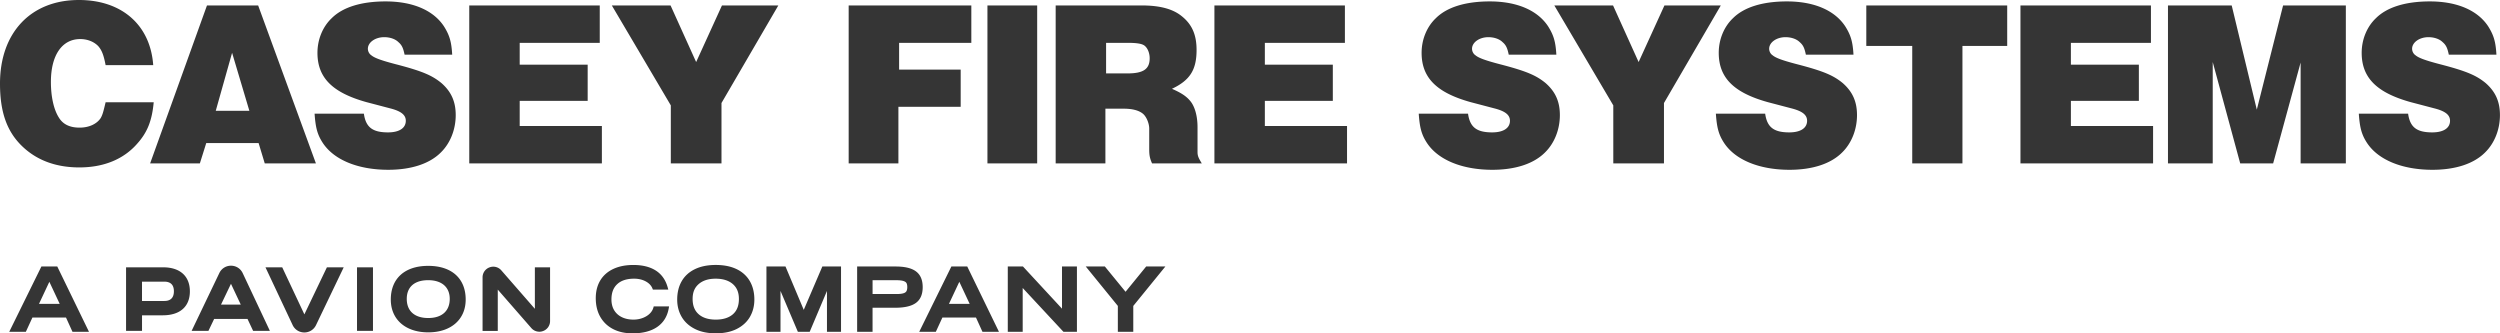
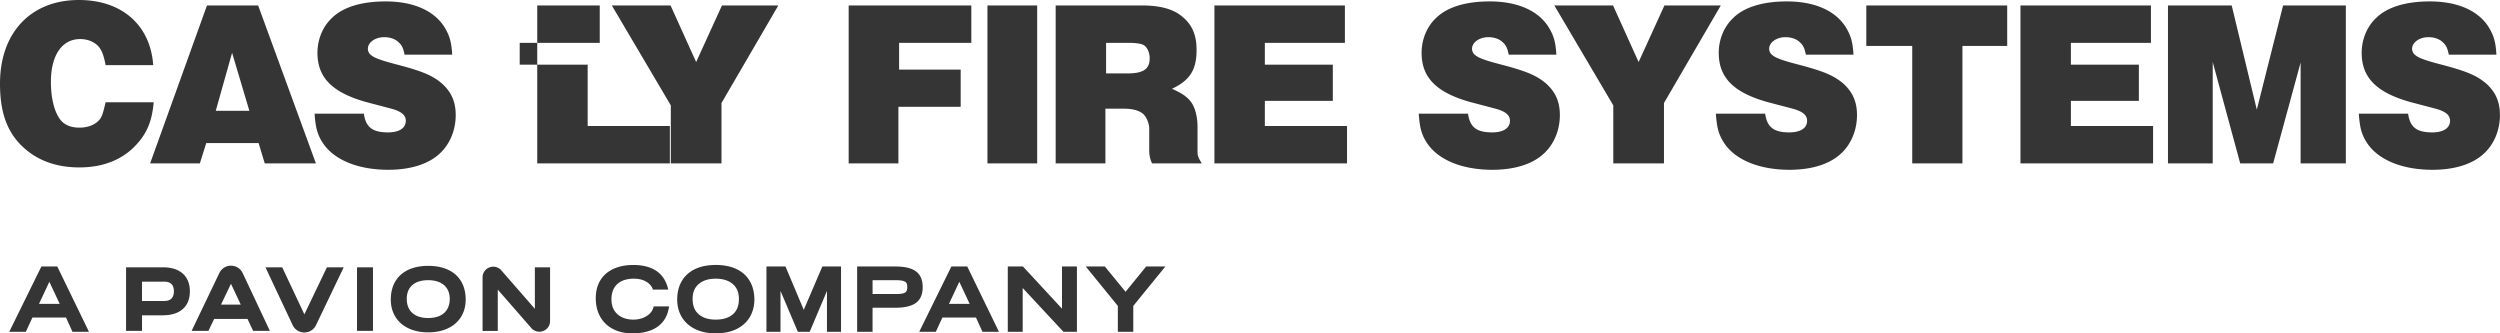
<svg xmlns="http://www.w3.org/2000/svg" viewBox="0 0 1382.87 184.38">
-   <path d="M85.02 56.59c-.92 9.96-3.41 16.51-9.04 22.79-7.6 8.78-18.73 13.23-32.09 13.23s-23.84-4.19-31.7-11.79C3.8 72.7 0 61.96 0 46.24 0 18.08 17.03 0 43.62 0c23.84 0 39.56 13.89 41.13 36.02H58.42c-1.05-5.5-2.1-8.25-4.06-10.48-2.36-2.49-6.03-3.93-9.96-3.93-10.09 0-16.24 8.91-16.24 23.71 0 8.12 1.57 15.33 4.45 19.78 2.23 3.67 6.03 5.5 11.4 5.5s9.56-2.1 11.66-5.24c1.05-1.83 1.44-3.27 2.75-8.78h26.59zm29.47-53.58h28.3l31.96 87.38h-28.3l-3.41-11.27h-28.95l-3.54 11.27H83.04l31.45-87.38zm13.89 26.2l-9.04 32.09h18.6l-9.56-32.09zm72.9 33.67c1.05 7.47 4.72 10.35 13.36 10.35 6.16 0 9.83-2.36 9.83-6.42 0-3.27-2.62-5.37-8.91-6.94l-12.97-3.41c-18.73-5.24-26.99-13.49-26.99-27.25 0-7.34 2.88-14.41 7.86-19.13 6.16-6.16 16.5-9.3 29.87-9.3 14.93 0 26.33 4.85 32.22 13.75 3.14 4.98 4.19 8.65 4.58 15.72H223.8c-.79-3.8-1.57-5.37-3.41-6.94-1.83-1.83-4.85-2.75-7.86-2.75-4.98 0-9.04 2.88-9.04 6.42 0 1.31.66 2.75 1.83 3.54 1.7 1.44 4.98 2.75 13.49 4.98 14.67 3.8 20.17 6.16 25.41 10.48 5.37 4.72 7.86 10.22 7.86 17.68 0 7.99-3.01 15.59-8.25 20.7-6.29 6.29-16.5 9.56-29.08 9.56-16.77 0-30.26-5.5-36.42-15.2-2.75-4.32-3.8-8.12-4.32-15.85h27.25zm58.29-59.87h72.18v20.7h-44.28v12.05h37.6V55.8h-37.6v13.89h45.46v20.7h-73.36V3.01zm111.35 0l14.15 31.31 14.28-31.31h31.18l-31.44 53.97v33.4h-28.03V58.29L338.43 3.01h32.49zm98.51 0h67.86v20.7h-39.95v14.8h34.06v20.57h-34.45v31.31h-27.51V3.01zm76.77 0h27.51v87.38H546.2V3.01zm37.74 0h47.55c10.22 0 17.29 1.97 22.14 5.9 5.76 4.58 8.25 10.35 8.25 18.73 0 11-3.67 16.77-13.62 21.48 5.11 2.23 7.86 4.06 9.96 6.55 2.75 3.14 4.19 8.65 4.19 14.67v13.75c0 2.1.52 3.28 2.36 6.29h-27.51c-1.18-2.62-1.57-4.45-1.57-7.6V71.12c0-2.88-1.57-6.68-3.54-8.25-2.23-1.83-5.89-2.75-10.48-2.75h-10.22v30.26h-27.51V3.01zm39.69 37.6c8.78 0 12.31-2.36 12.31-8.38 0-3.27-1.44-6.29-3.41-7.34-1.44-.79-4.32-1.18-7.99-1.18h-12.71v16.9h11.79zm48.12-37.6h72.18v20.7h-44.28v12.05h37.6V55.8h-37.6v13.89h45.46v20.7h-73.36V3.01zm140.29 59.87c1.05 7.47 4.72 10.35 13.36 10.35 6.16 0 9.83-2.36 9.83-6.42 0-3.27-2.62-5.37-8.91-6.94l-12.97-3.41c-18.73-5.24-26.99-13.49-26.99-27.25 0-7.34 2.88-14.41 7.86-19.13 6.16-6.16 16.5-9.3 29.87-9.3 14.93 0 26.33 4.85 32.22 13.75 3.14 4.98 4.19 8.65 4.58 15.72h-26.33c-.79-3.8-1.57-5.37-3.41-6.94-1.83-1.83-4.85-2.75-7.86-2.75-4.98 0-9.04 2.88-9.04 6.42 0 1.31.66 2.75 1.83 3.54 1.7 1.44 4.98 2.75 13.49 4.98 14.67 3.8 20.17 6.16 25.41 10.48 5.37 4.72 7.86 10.22 7.86 17.68 0 7.99-3.01 15.59-8.25 20.7-6.29 6.29-16.5 9.56-29.08 9.56-16.77 0-30.26-5.5-36.42-15.2-2.75-4.32-3.8-8.12-4.32-15.85h27.25zm80.21-59.87l14.15 31.31 14.28-31.31h31.18l-31.44 53.97v33.4h-28.03V58.29L859.77 3.01h32.49zm84.15 59.87c1.05 7.47 4.72 10.35 13.36 10.35 6.16 0 9.83-2.36 9.83-6.42 0-3.27-2.62-5.37-8.91-6.94l-12.97-3.41c-18.73-5.24-26.99-13.49-26.99-27.25 0-7.34 2.88-14.41 7.86-19.13 6.16-6.16 16.5-9.3 29.87-9.3 14.93 0 26.33 4.85 32.22 13.75 3.14 4.98 4.19 8.65 4.58 15.72h-26.33c-.79-3.8-1.57-5.37-3.41-6.94-1.83-1.83-4.85-2.75-7.86-2.75-4.98 0-9.04 2.88-9.04 6.42 0 1.31.66 2.75 1.83 3.54 1.7 1.44 4.98 2.75 13.49 4.98 14.67 3.8 20.17 6.16 25.41 10.48 5.37 4.72 7.86 10.22 7.86 17.68 0 7.99-3.01 15.59-8.25 20.7-6.29 6.29-16.5 9.56-29.08 9.56-16.77 0-30.26-5.5-36.42-15.2-2.75-4.32-3.8-8.12-4.32-15.85h27.25zm109.12 27.51h-27.77V25.41h-25.41V3.01h77.94v22.4h-24.76v64.97zm32.09-87.38h72.18v20.7h-44.28v12.05h37.6V55.8h-37.6v13.89h45.46v20.7h-73.36V3.01zm81.61 0h35.24l13.89 57.64 14.54-57.64h34.71v87.38h-25.02v-55.8l-15.2 55.8h-18.21l-15.2-56.07v56.07h-24.76V3.01zm132.82 59.87c1.05 7.47 4.72 10.35 13.36 10.35 6.16 0 9.83-2.36 9.83-6.42 0-3.27-2.62-5.37-8.91-6.94l-12.97-3.41c-18.73-5.24-26.99-13.49-26.99-27.25 0-7.34 2.88-14.41 7.86-19.13 6.16-6.16 16.5-9.3 29.87-9.3 14.93 0 26.33 4.85 32.22 13.75 3.14 4.98 4.19 8.65 4.58 15.72h-26.33c-.79-3.8-1.57-5.37-3.41-6.94-1.83-1.83-4.85-2.75-7.86-2.75-4.98 0-9.04 2.88-9.04 6.42 0 1.31.66 2.75 1.83 3.54 1.7 1.44 4.98 2.75 13.49 4.98 14.67 3.8 20.17 6.16 25.41 10.48 5.37 4.72 7.86 10.22 7.86 17.68 0 7.99-3.01 15.59-8.25 20.7-6.29 6.29-16.5 9.56-29.08 9.56-16.77 0-30.26-5.5-36.42-15.2-2.75-4.32-3.8-8.12-4.32-15.85h27.25zM22.9 147.41L5.11 183.53h9.19l3.63-7.88h18.58l3.58 7.88h9.13l-17.54-36.12h-8.79zm10.12 20.66H21.58l5.72-12.2 5.72 12.2zm328.39 2.09c-.33 1.22-1 2.33-2 3.31-1.02 1.01-2.33 1.82-3.88 2.41-1.57.6-3.31.91-5.16.91-2.42 0-4.59-.46-6.43-1.37-1.81-.89-3.23-2.18-4.22-3.82-.99-1.65-1.5-3.65-1.5-5.92 0-3.73 1.05-6.52 3.22-8.52 2.16-2 5.28-3.01 9.3-3.01 2.44 0 4.62.51 6.47 1.52 1.82.99 3.04 2.28 3.71 3.95l.23.57h8.52l-.32-1.16c-1.13-4.14-3.34-7.29-6.59-9.37-3.2-2.05-7.38-3.09-12.4-3.09-4.27 0-8 .74-11.09 2.19-3.14 1.47-5.58 3.62-7.23 6.37-1.65 2.74-2.49 6.04-2.49 9.81 0 3.98.85 7.48 2.53 10.38 1.69 2.93 4.09 5.2 7.15 6.75 3.02 1.54 6.6 2.32 10.63 2.32 5.63 0 10.22-1.18 13.63-3.51 3.47-2.37 5.63-5.84 6.42-10.31l.19-1.08h-8.49l-.18.68zm46.04-21.29c-3.16-1.53-7.04-2.31-11.53-2.31s-8.33.78-11.5 2.31c-3.22 1.55-5.7 3.8-7.35 6.69-1.65 2.86-2.48 6.29-2.48 10.17 0 3.55.84 6.76 2.49 9.57 1.66 2.82 4.12 5.06 7.34 6.67 3.18 1.6 7.05 2.41 11.52 2.41s8.38-.81 11.56-2.41c3.21-1.61 5.67-3.86 7.31-6.68 1.63-2.8 2.46-6.02 2.46-9.56 0-3.89-.83-7.31-2.48-10.17-1.66-2.88-4.12-5.14-7.33-6.69zm-11.53 27.92c-4.06 0-7.25-1.01-9.48-3-2.24-1.99-3.32-4.75-3.32-8.44s1.1-6.25 3.36-8.22c2.27-1.98 5.43-2.98 9.39-2.98s7.22 1 9.49 2.98c2.26 1.97 3.36 4.66 3.36 8.22 0 3.75-1.09 6.52-3.32 8.48-2.24 1.96-5.43 2.96-9.48 2.96zm48.67-5.39l-10.1-23.99h-10.54v36.12h7.78v-22.61l9.6 22.61h6.55l9.55-22.59v22.59h7.78v-36.12h-10.34l-10.28 23.99zm62-21.34c-2.46-1.78-6.15-2.65-11.27-2.65h-21.2v36.12h8.53v-13.3h12.38c5.27 0 9.04-.86 11.52-2.62 2.54-1.81 3.83-4.76 3.83-8.77s-1.28-6.96-3.8-8.78zm-10.61 12.58h-13.32V155h13.23c1.71 0 3.04.16 3.95.47.78.27 1.31.64 1.57 1.11.3.53.45 1.28.45 2.22s-.16 1.73-.47 2.28c-.28.49-.79.86-1.57 1.11-.89.3-2.18.45-3.83.45zm30.27-15.23l-17.79 36.12h9.19l3.63-7.88h18.58l3.58 7.88h9.13l-17.54-36.12h-8.79zm10.11 20.66h-11.44l5.72-12.2 5.72 12.2zm51.08 2.67l-21.59-23.33h-8.4v36.12h8.25V159.3l22.27 23.94.28.29h7.45v-36.12h-8.26v23.33zm35.16-9.34l-11.45-13.99h-10.57l17.75 21.81v14.31h8.54v-14.31l17.75-21.81H634l-11.4 13.99zM90.3 147.87H69.73v35.16h8.83v-8.62h11.48c9.53 0 14.99-4.83 14.99-13.25s-5.5-13.29-14.72-13.29zm.63 18.61H78.55v-10.69h12.29c3.55 0 5.35 1.79 5.35 5.32s-1.77 5.37-5.26 5.37zm106.55-18.61h8.83v35.16h-8.83zm39.4-.81c-12.97 0-20.71 6.97-20.71 18.64 0 11.02 8.13 18.14 20.71 18.14s20.71-7.12 20.71-18.14c0-11.67-7.74-18.64-20.71-18.64zm0 28.85c-7.55 0-11.88-3.85-11.88-10.58s4.42-10.35 11.84-10.35 11.93 3.77 11.93 10.35-4.22 10.58-11.88 10.58zm-109.1-28.94c-2.78 0-5.26 1.56-6.46 4.07l-15.33 31.99h9.3l3.16-6.61h18.46l3.11 6.61h9.27l-15.04-31.95c-1.19-2.53-3.66-4.1-6.48-4.11zm-5.53 21.52l5.51-11.51 5.42 11.51h-10.93zm46.11 5.4l-12.25-26.02h-9.27l15.02 31.92c1.19 2.53 3.66 4.1 6.48 4.11 2.78 0 5.26-1.56 6.46-4.07l15.32-31.96h-9.3l-12.46 26.02zm127.5-3.07l-18.49-21.19c-1.62-1.92-4.19-2.61-6.55-1.75a5.86 5.86 0 00-3.89 5.56v29.6h8.41v-22.85l18.49 21.19a5.884 5.884 0 004.5 2.11c.69 0 1.38-.12 2.05-.37a5.86 5.86 0 003.89-5.56v-29.69h-8.41v22.95z" fill="#353535" />
+   <path d="M85.02 56.59c-.92 9.96-3.41 16.51-9.04 22.79-7.6 8.78-18.73 13.23-32.09 13.23s-23.84-4.19-31.7-11.79C3.8 72.7 0 61.96 0 46.24 0 18.08 17.03 0 43.62 0c23.84 0 39.56 13.89 41.13 36.02H58.42c-1.05-5.5-2.1-8.25-4.06-10.48-2.36-2.49-6.03-3.93-9.96-3.93-10.09 0-16.24 8.91-16.24 23.71 0 8.12 1.57 15.33 4.45 19.78 2.23 3.67 6.03 5.5 11.4 5.5s9.56-2.1 11.66-5.24c1.05-1.83 1.44-3.27 2.75-8.78h26.59zm29.47-53.58h28.3l31.96 87.38h-28.3l-3.41-11.27h-28.95l-3.54 11.27H83.04l31.45-87.38zm13.89 26.2l-9.04 32.09h18.6l-9.56-32.09zm72.9 33.67c1.05 7.47 4.72 10.35 13.36 10.35 6.16 0 9.83-2.36 9.83-6.42 0-3.27-2.62-5.37-8.91-6.94l-12.97-3.41c-18.73-5.24-26.99-13.49-26.99-27.25 0-7.34 2.88-14.41 7.86-19.13 6.16-6.16 16.5-9.3 29.87-9.3 14.93 0 26.33 4.85 32.22 13.75 3.14 4.98 4.19 8.65 4.58 15.72H223.8c-.79-3.8-1.57-5.37-3.41-6.94-1.83-1.83-4.85-2.75-7.86-2.75-4.98 0-9.04 2.88-9.04 6.42 0 1.31.66 2.75 1.83 3.54 1.7 1.44 4.98 2.75 13.49 4.98 14.67 3.8 20.17 6.16 25.41 10.48 5.37 4.72 7.86 10.22 7.86 17.68 0 7.99-3.01 15.59-8.25 20.7-6.29 6.29-16.5 9.56-29.08 9.56-16.77 0-30.26-5.5-36.42-15.2-2.75-4.32-3.8-8.12-4.32-15.85h27.25zm58.29-59.87h72.18v20.7h-44.28v12.05h37.6V55.8v13.89h45.46v20.7h-73.36V3.01zm111.35 0l14.15 31.31 14.28-31.31h31.18l-31.44 53.97v33.4h-28.03V58.29L338.43 3.01h32.49zm98.51 0h67.86v20.7h-39.95v14.8h34.06v20.57h-34.45v31.31h-27.51V3.01zm76.77 0h27.51v87.38H546.2V3.01zm37.74 0h47.55c10.22 0 17.29 1.97 22.14 5.9 5.76 4.58 8.25 10.35 8.25 18.73 0 11-3.67 16.77-13.62 21.48 5.11 2.23 7.86 4.06 9.96 6.55 2.75 3.14 4.19 8.65 4.19 14.67v13.75c0 2.1.52 3.28 2.36 6.29h-27.51c-1.18-2.62-1.57-4.45-1.57-7.6V71.12c0-2.88-1.57-6.68-3.54-8.25-2.23-1.83-5.89-2.75-10.48-2.75h-10.22v30.26h-27.51V3.01zm39.69 37.6c8.78 0 12.31-2.36 12.31-8.38 0-3.27-1.44-6.29-3.41-7.34-1.44-.79-4.32-1.18-7.99-1.18h-12.71v16.9h11.79zm48.12-37.6h72.18v20.7h-44.28v12.05h37.6V55.8h-37.6v13.89h45.46v20.7h-73.36V3.01zm140.29 59.87c1.05 7.47 4.72 10.35 13.36 10.35 6.16 0 9.83-2.36 9.83-6.42 0-3.27-2.62-5.37-8.91-6.94l-12.97-3.41c-18.73-5.24-26.99-13.49-26.99-27.25 0-7.34 2.88-14.41 7.86-19.13 6.16-6.16 16.5-9.3 29.87-9.3 14.93 0 26.33 4.85 32.22 13.75 3.14 4.98 4.19 8.65 4.58 15.72h-26.33c-.79-3.8-1.57-5.37-3.41-6.94-1.83-1.83-4.85-2.75-7.86-2.75-4.98 0-9.04 2.88-9.04 6.42 0 1.31.66 2.75 1.83 3.54 1.7 1.44 4.98 2.75 13.49 4.98 14.67 3.8 20.17 6.16 25.41 10.48 5.37 4.72 7.86 10.22 7.86 17.68 0 7.99-3.01 15.59-8.25 20.7-6.29 6.29-16.5 9.56-29.08 9.56-16.77 0-30.26-5.5-36.42-15.2-2.75-4.32-3.8-8.12-4.32-15.85h27.25zm80.21-59.87l14.15 31.31 14.28-31.31h31.18l-31.44 53.97v33.4h-28.03V58.29L859.77 3.01h32.49zm84.15 59.87c1.05 7.47 4.72 10.35 13.36 10.35 6.16 0 9.83-2.36 9.83-6.42 0-3.27-2.62-5.37-8.91-6.94l-12.97-3.41c-18.73-5.24-26.99-13.49-26.99-27.25 0-7.34 2.88-14.41 7.86-19.13 6.16-6.16 16.5-9.3 29.87-9.3 14.93 0 26.33 4.85 32.22 13.75 3.14 4.98 4.19 8.65 4.58 15.72h-26.33c-.79-3.8-1.57-5.37-3.41-6.94-1.83-1.83-4.85-2.75-7.86-2.75-4.98 0-9.04 2.88-9.04 6.42 0 1.31.66 2.75 1.83 3.54 1.7 1.44 4.98 2.75 13.49 4.98 14.67 3.8 20.17 6.16 25.41 10.48 5.37 4.72 7.86 10.22 7.86 17.68 0 7.99-3.01 15.59-8.25 20.7-6.29 6.29-16.5 9.56-29.08 9.56-16.77 0-30.26-5.5-36.42-15.2-2.75-4.32-3.8-8.12-4.32-15.85h27.25zm109.12 27.51h-27.77V25.41h-25.41V3.01h77.94v22.4h-24.76v64.97zm32.09-87.38h72.18v20.7h-44.28v12.05h37.6V55.8h-37.6v13.89h45.46v20.7h-73.36V3.01zm81.61 0h35.24l13.89 57.64 14.54-57.64h34.71v87.38h-25.02v-55.8l-15.2 55.8h-18.21l-15.2-56.07v56.07h-24.76V3.01zm132.82 59.87c1.05 7.47 4.72 10.35 13.36 10.35 6.16 0 9.83-2.36 9.83-6.42 0-3.27-2.62-5.37-8.91-6.94l-12.97-3.41c-18.73-5.24-26.99-13.49-26.99-27.25 0-7.34 2.88-14.41 7.86-19.13 6.16-6.16 16.5-9.3 29.87-9.3 14.93 0 26.33 4.85 32.22 13.75 3.14 4.98 4.19 8.65 4.58 15.72h-26.33c-.79-3.8-1.57-5.37-3.41-6.94-1.83-1.83-4.85-2.75-7.86-2.75-4.98 0-9.04 2.88-9.04 6.42 0 1.31.66 2.75 1.83 3.54 1.7 1.44 4.98 2.75 13.49 4.98 14.67 3.8 20.17 6.16 25.41 10.48 5.37 4.72 7.86 10.22 7.86 17.68 0 7.99-3.01 15.59-8.25 20.7-6.29 6.29-16.5 9.56-29.08 9.56-16.77 0-30.26-5.5-36.42-15.2-2.75-4.32-3.8-8.12-4.32-15.85h27.25zM22.9 147.41L5.11 183.53h9.19l3.63-7.88h18.58l3.58 7.88h9.13l-17.54-36.12h-8.79zm10.12 20.66H21.58l5.72-12.2 5.72 12.2zm328.39 2.09c-.33 1.22-1 2.33-2 3.31-1.02 1.01-2.33 1.82-3.88 2.41-1.57.6-3.31.91-5.16.91-2.42 0-4.59-.46-6.43-1.37-1.81-.89-3.23-2.18-4.22-3.82-.99-1.65-1.5-3.65-1.5-5.92 0-3.73 1.05-6.52 3.22-8.52 2.16-2 5.28-3.01 9.3-3.01 2.44 0 4.62.51 6.47 1.52 1.82.99 3.04 2.28 3.71 3.95l.23.57h8.52l-.32-1.16c-1.13-4.14-3.34-7.29-6.59-9.37-3.2-2.05-7.38-3.09-12.4-3.09-4.27 0-8 .74-11.09 2.19-3.14 1.47-5.58 3.62-7.23 6.37-1.65 2.74-2.49 6.04-2.49 9.81 0 3.98.85 7.48 2.53 10.38 1.69 2.93 4.09 5.2 7.15 6.75 3.02 1.54 6.6 2.32 10.63 2.32 5.63 0 10.22-1.18 13.63-3.51 3.47-2.37 5.63-5.84 6.42-10.31l.19-1.08h-8.49l-.18.68zm46.04-21.29c-3.16-1.53-7.04-2.31-11.53-2.31s-8.33.78-11.5 2.31c-3.22 1.55-5.7 3.8-7.35 6.69-1.65 2.86-2.48 6.29-2.48 10.17 0 3.55.84 6.76 2.49 9.57 1.66 2.82 4.12 5.06 7.34 6.67 3.18 1.6 7.05 2.41 11.52 2.41s8.38-.81 11.56-2.41c3.21-1.61 5.67-3.86 7.31-6.68 1.63-2.8 2.46-6.02 2.46-9.56 0-3.89-.83-7.31-2.48-10.17-1.66-2.88-4.12-5.14-7.33-6.69zm-11.53 27.92c-4.06 0-7.25-1.01-9.48-3-2.24-1.99-3.32-4.75-3.32-8.44s1.1-6.25 3.36-8.22c2.27-1.98 5.43-2.98 9.39-2.98s7.22 1 9.49 2.98c2.26 1.97 3.36 4.66 3.36 8.22 0 3.75-1.09 6.52-3.32 8.48-2.24 1.96-5.43 2.96-9.48 2.96zm48.67-5.39l-10.1-23.99h-10.54v36.12h7.78v-22.61l9.6 22.61h6.55l9.55-22.59v22.59h7.78v-36.12h-10.34l-10.28 23.99zm62-21.34c-2.46-1.78-6.15-2.65-11.27-2.65h-21.2v36.12h8.53v-13.3h12.38c5.27 0 9.04-.86 11.52-2.62 2.54-1.81 3.83-4.76 3.83-8.77s-1.28-6.96-3.8-8.78zm-10.61 12.58h-13.32V155h13.23c1.71 0 3.04.16 3.95.47.78.27 1.31.64 1.57 1.11.3.53.45 1.28.45 2.22s-.16 1.73-.47 2.28c-.28.49-.79.86-1.57 1.11-.89.3-2.18.45-3.83.45zm30.27-15.23l-17.79 36.12h9.19l3.63-7.88h18.58l3.58 7.88h9.13l-17.54-36.12h-8.79zm10.11 20.66h-11.44l5.72-12.2 5.72 12.2zm51.08 2.67l-21.59-23.33h-8.4v36.12h8.25V159.3l22.27 23.94.28.29h7.45v-36.12h-8.26v23.33zm35.16-9.34l-11.45-13.99h-10.57l17.75 21.81v14.31h8.54v-14.31l17.75-21.81H634l-11.4 13.99zM90.3 147.87H69.73v35.16h8.83v-8.62h11.48c9.53 0 14.99-4.83 14.99-13.25s-5.5-13.29-14.72-13.29zm.63 18.61H78.55v-10.69h12.29c3.55 0 5.35 1.79 5.35 5.32s-1.77 5.37-5.26 5.37zm106.55-18.61h8.83v35.16h-8.83zm39.4-.81c-12.97 0-20.71 6.97-20.71 18.64 0 11.02 8.13 18.14 20.71 18.14s20.71-7.12 20.71-18.14c0-11.67-7.74-18.64-20.71-18.64zm0 28.85c-7.55 0-11.88-3.85-11.88-10.58s4.42-10.35 11.84-10.35 11.93 3.77 11.93 10.35-4.22 10.58-11.88 10.58zm-109.1-28.94c-2.78 0-5.26 1.56-6.46 4.07l-15.33 31.99h9.3l3.16-6.61h18.46l3.11 6.61h9.27l-15.04-31.95c-1.19-2.53-3.66-4.1-6.48-4.11zm-5.53 21.52l5.51-11.51 5.42 11.51h-10.93zm46.11 5.4l-12.25-26.02h-9.27l15.02 31.92c1.19 2.53 3.66 4.1 6.48 4.11 2.78 0 5.26-1.56 6.46-4.07l15.32-31.96h-9.3l-12.46 26.02zm127.5-3.07l-18.49-21.19c-1.62-1.92-4.19-2.61-6.55-1.75a5.86 5.86 0 00-3.89 5.56v29.6h8.41v-22.85l18.49 21.19a5.884 5.884 0 004.5 2.11c.69 0 1.38-.12 2.05-.37a5.86 5.86 0 003.89-5.56v-29.69h-8.41v22.95z" fill="#353535" />
</svg>